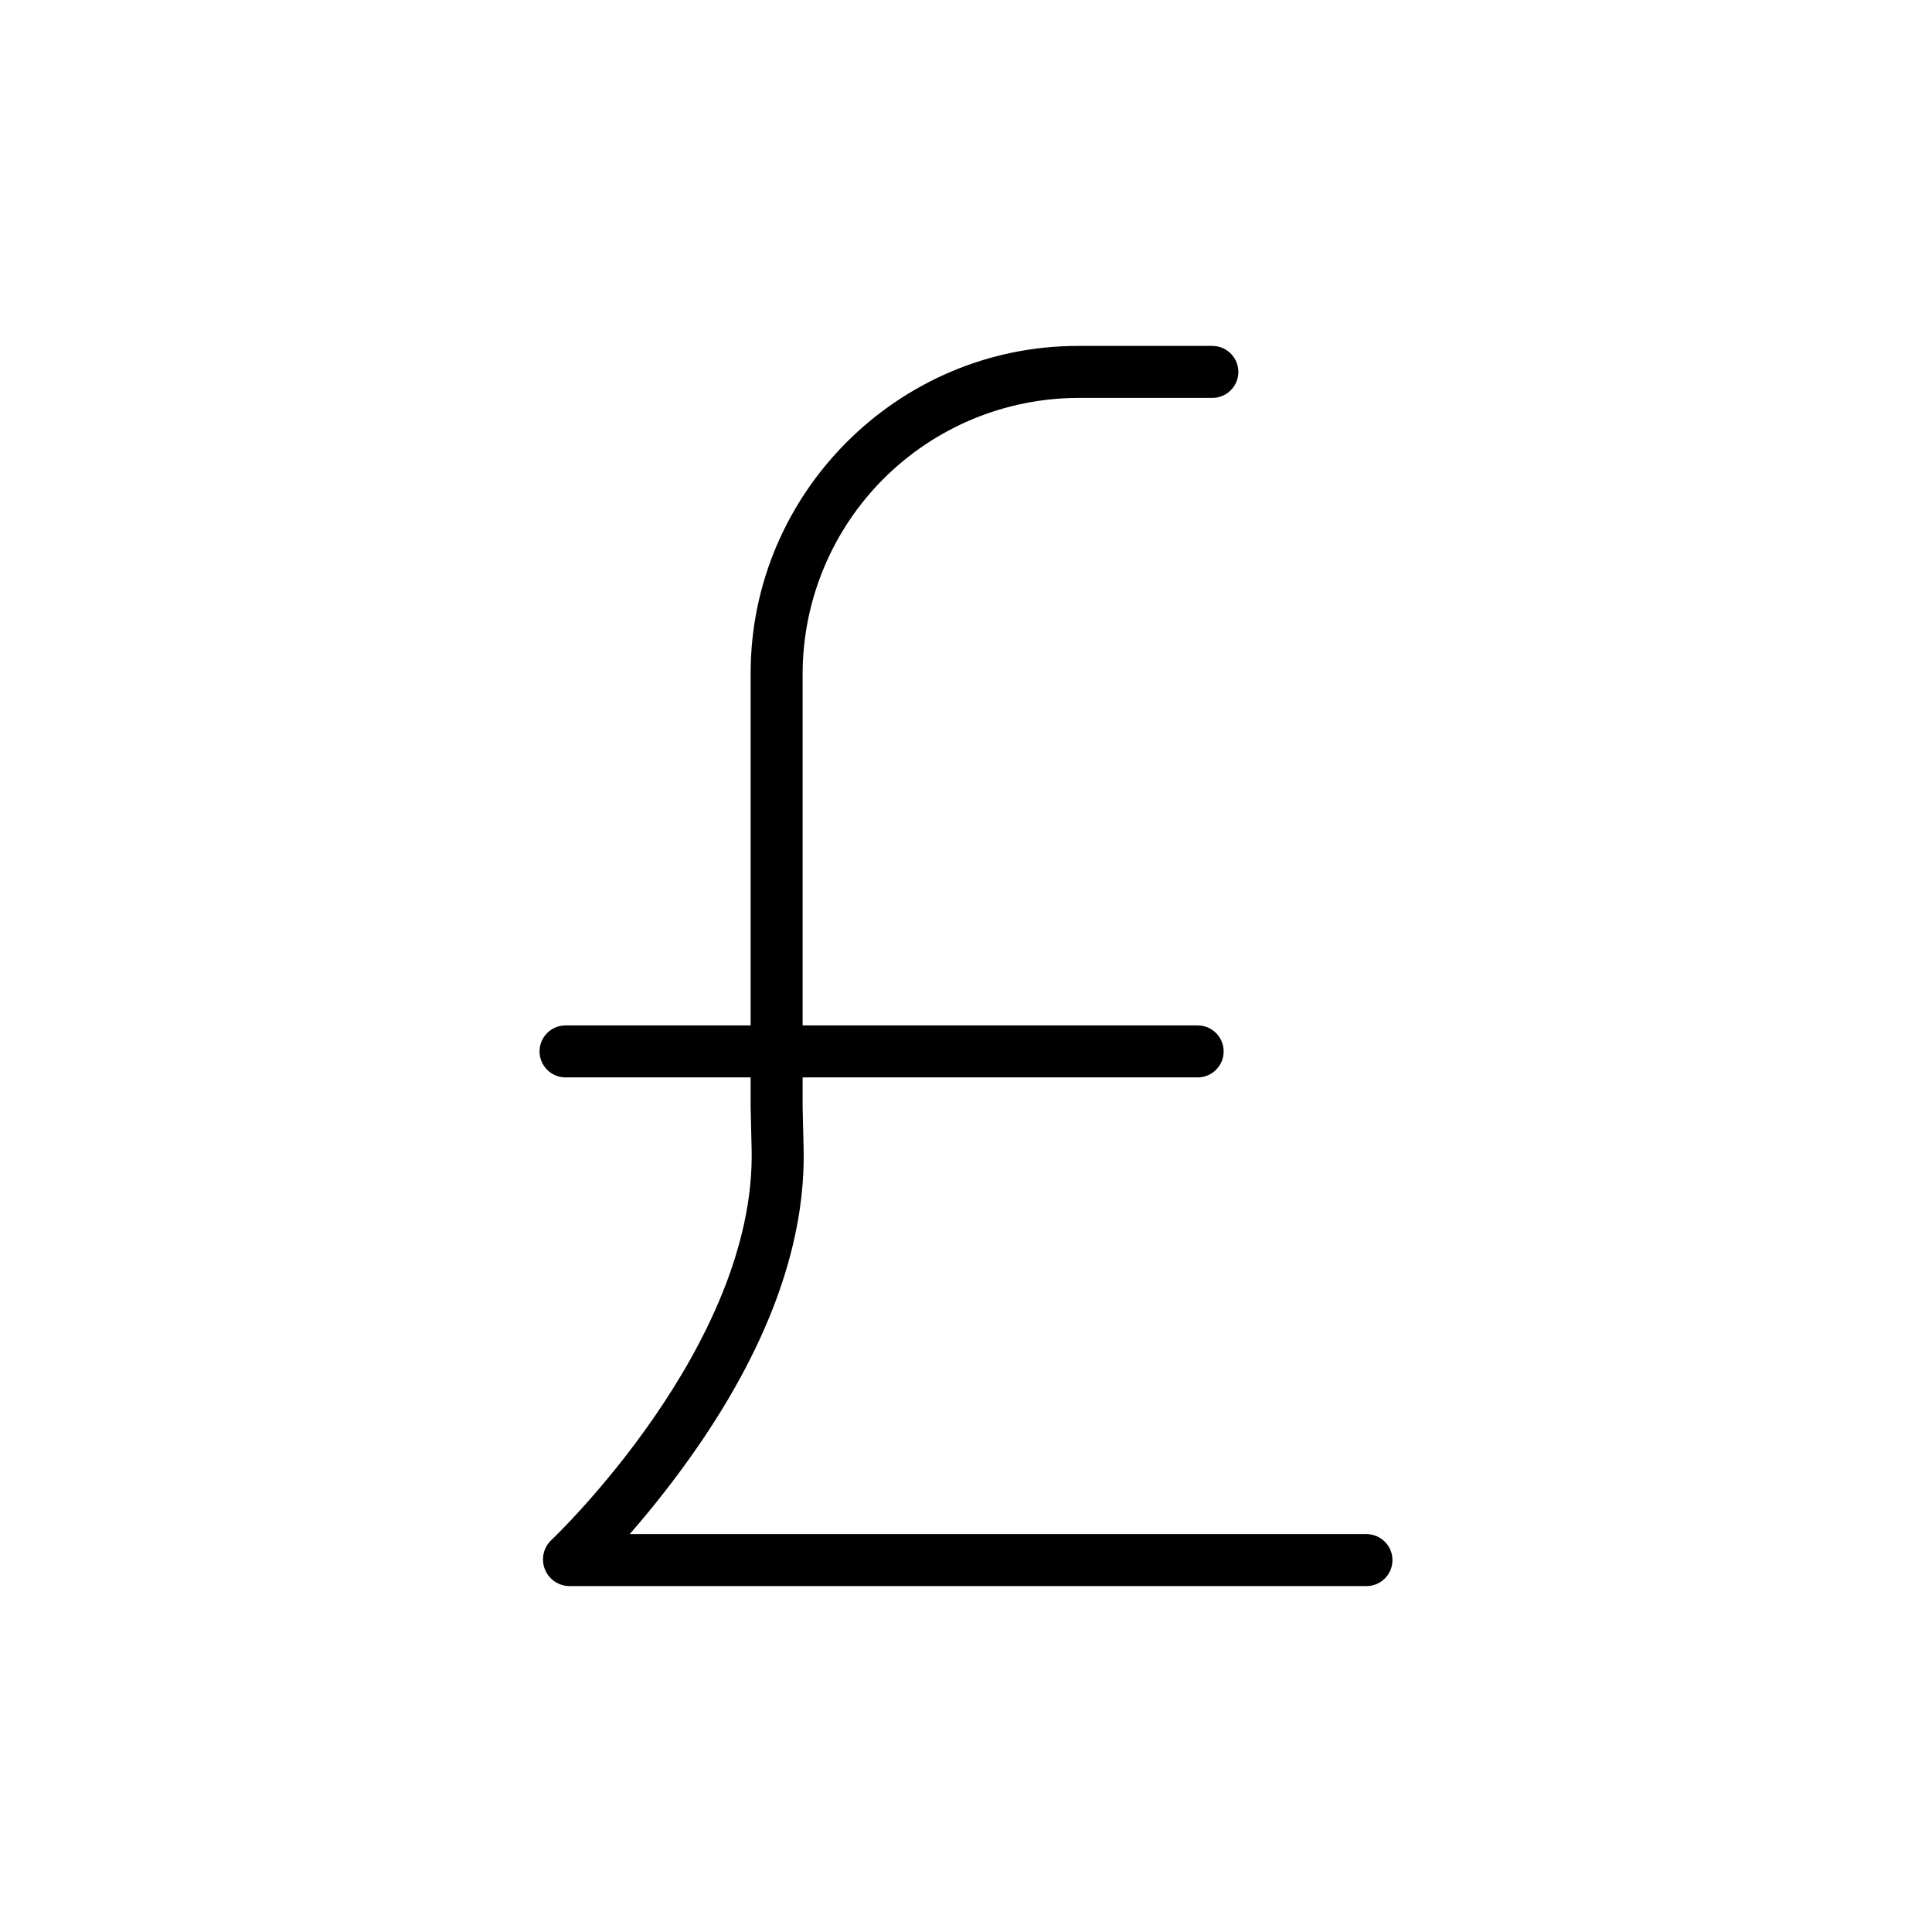
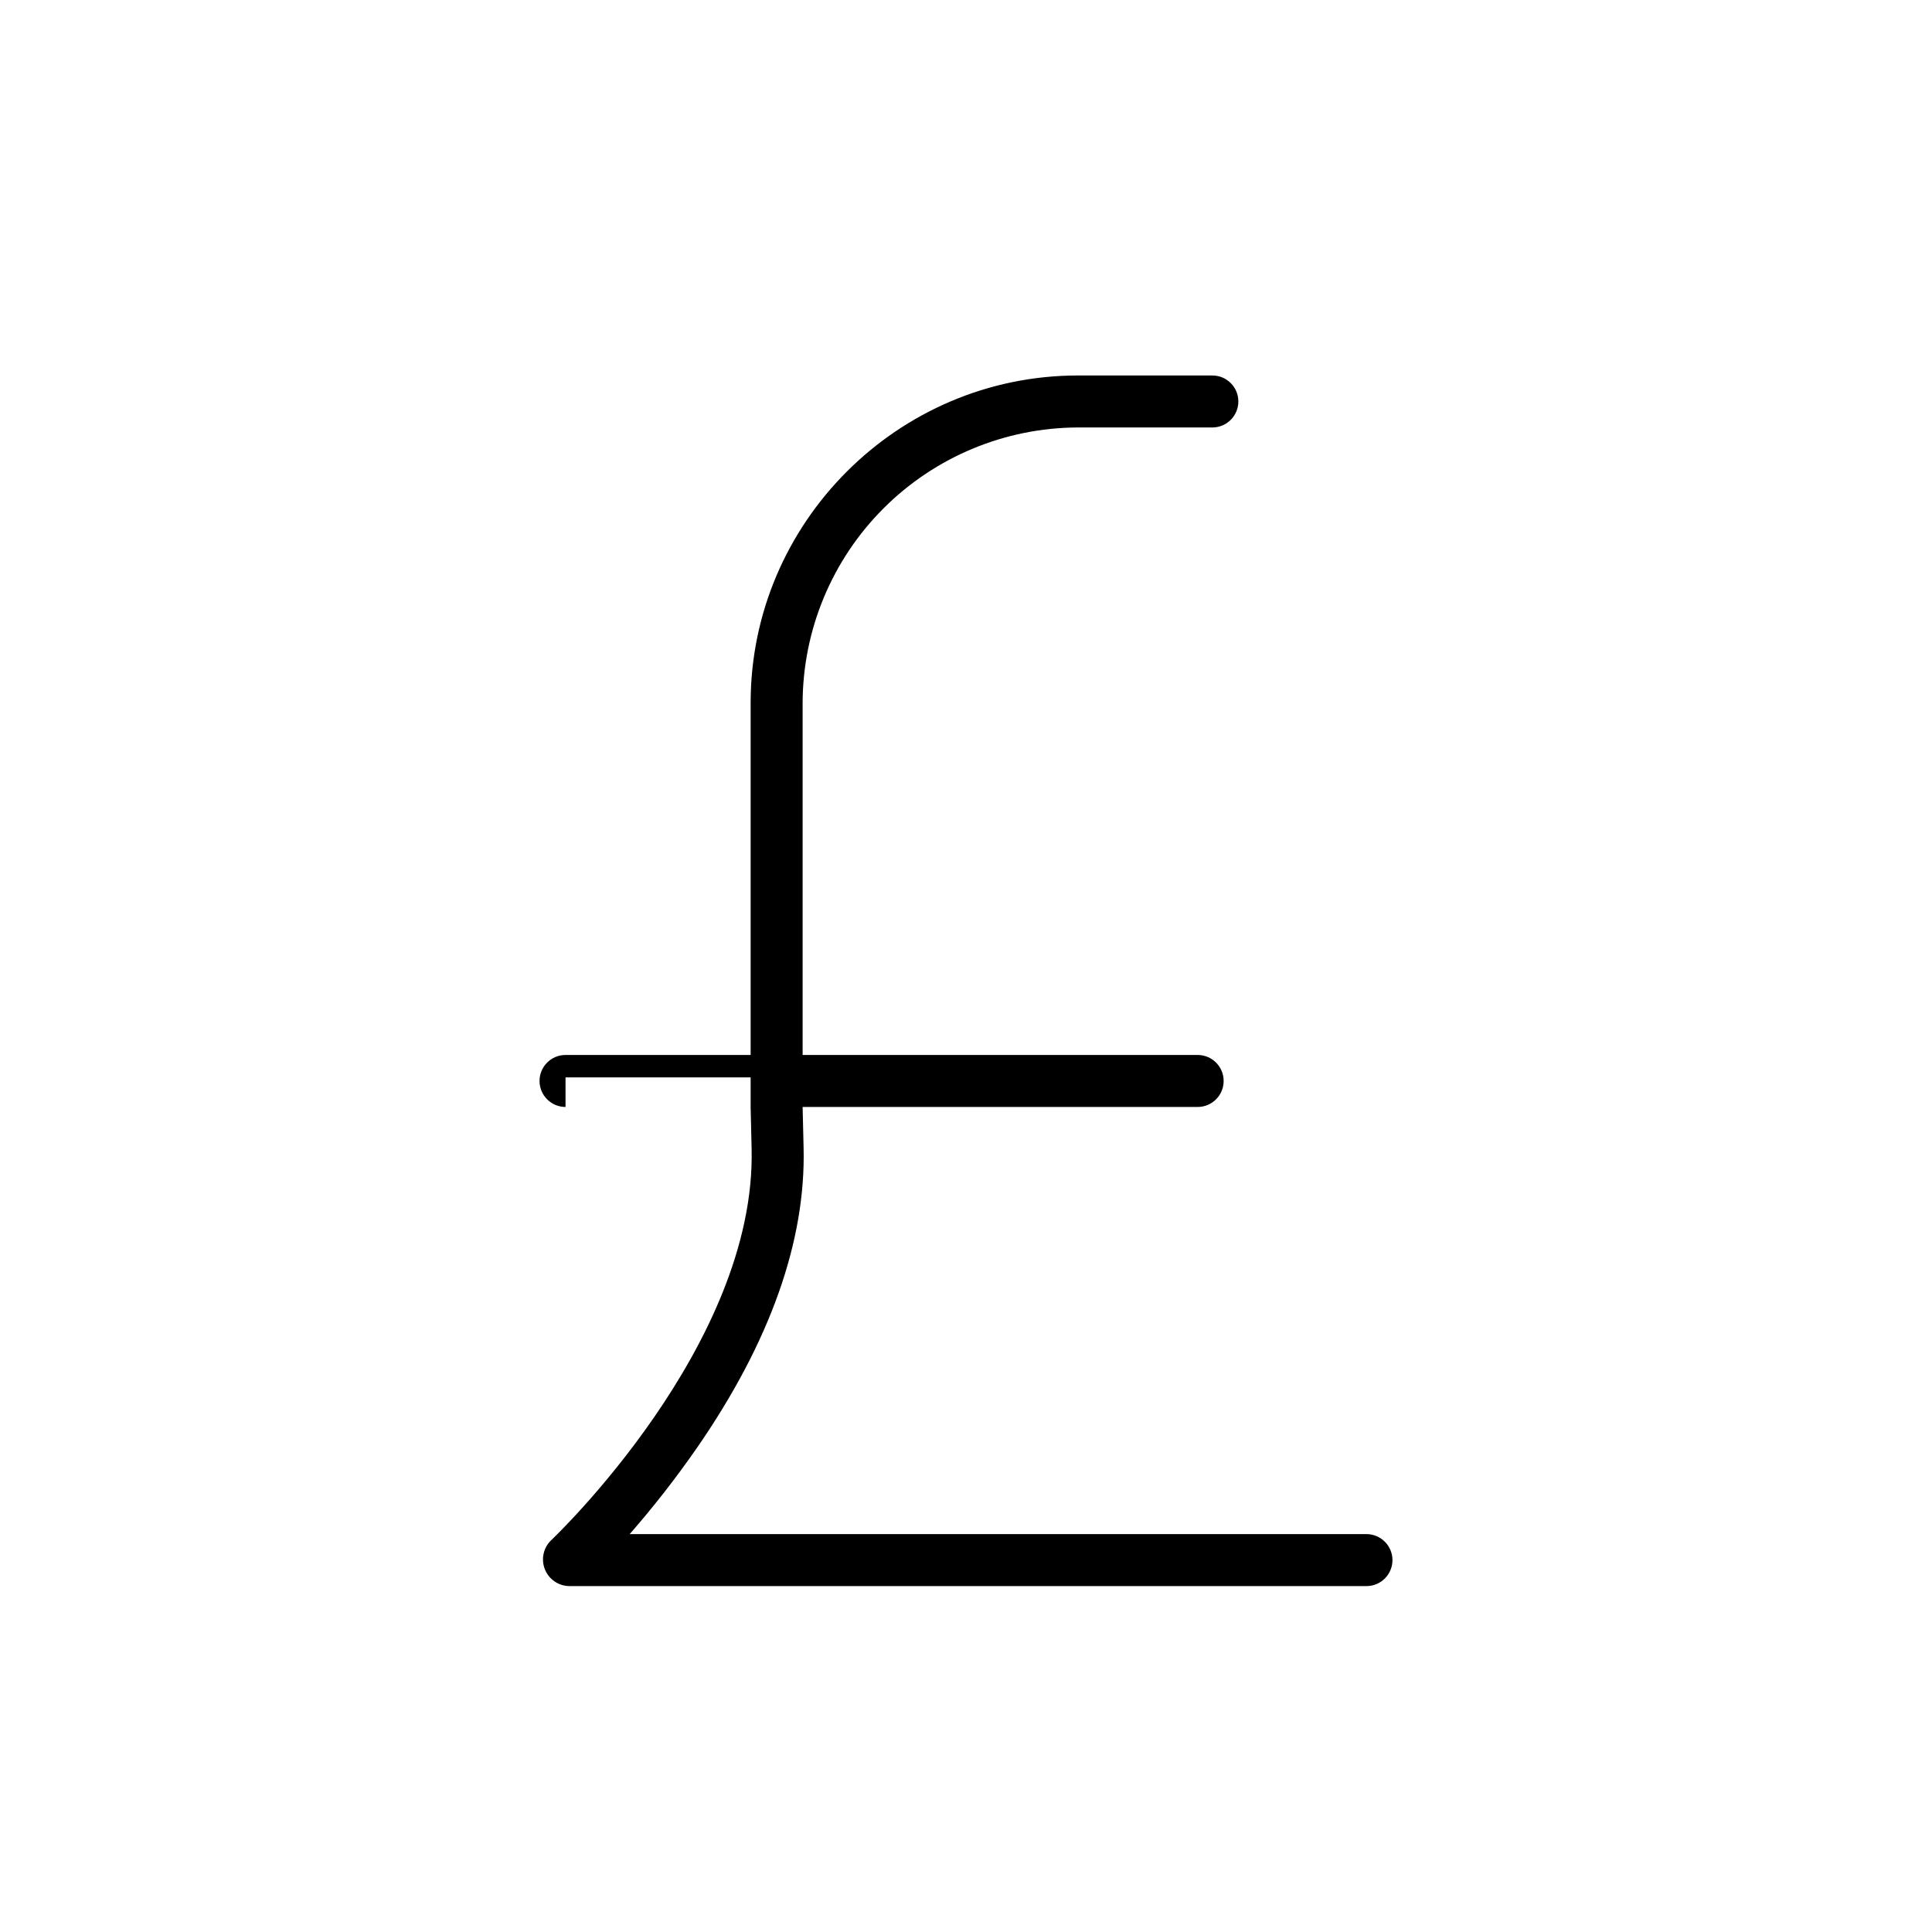
<svg xmlns="http://www.w3.org/2000/svg" fill="#000000" width="800px" height="800px" version="1.1" viewBox="144 144 512 512">
-   <path d="m293.87 429.52h49.055v7.93l0.258 10.875c1.34 52.129-52.578 103.35-53.121 103.86v-0.004c-2.059 1.98-2.719 5.008-1.676 7.668 1.039 2.656 3.582 4.426 6.438 4.484h211.3c3.805 0 6.891-3.086 6.891-6.891 0-3.801-3.086-6.887-6.891-6.887h-195.25c6.363-7.285 12.316-14.918 17.828-22.863 19.453-28.133 28.887-54.969 28.254-79.578l-0.254-10.758v-7.832h104.69c3.805 0 6.887-3.086 6.887-6.891 0-3.801-3.082-6.887-6.887-6.887h-104.69v-93.328c0.059-19.332 7.766-37.852 21.434-51.523 13.664-13.668 32.184-21.379 51.516-21.445h35.633c3.805 0 6.891-3.082 6.891-6.887 0-3.805-3.086-6.887-6.891-6.887h-35.633c-47.703 0-86.727 39.039-86.727 86.742v93.328h-49.055c-3.805 0-6.887 3.086-6.887 6.887 0 3.805 3.082 6.891 6.887 6.891z" />
+   <path d="m293.87 429.52h49.055v7.93l0.258 10.875c1.34 52.129-52.578 103.35-53.121 103.86v-0.004c-2.059 1.98-2.719 5.008-1.676 7.668 1.039 2.656 3.582 4.426 6.438 4.484h211.3c3.805 0 6.891-3.086 6.891-6.891 0-3.801-3.086-6.887-6.891-6.887h-195.25c6.363-7.285 12.316-14.918 17.828-22.863 19.453-28.133 28.887-54.969 28.254-79.578l-0.254-10.758h104.69c3.805 0 6.887-3.086 6.887-6.891 0-3.801-3.082-6.887-6.887-6.887h-104.69v-93.328c0.059-19.332 7.766-37.852 21.434-51.523 13.664-13.668 32.184-21.379 51.516-21.445h35.633c3.805 0 6.891-3.082 6.891-6.887 0-3.805-3.086-6.887-6.891-6.887h-35.633c-47.703 0-86.727 39.039-86.727 86.742v93.328h-49.055c-3.805 0-6.887 3.086-6.887 6.887 0 3.805 3.082 6.891 6.887 6.891z" />
</svg>